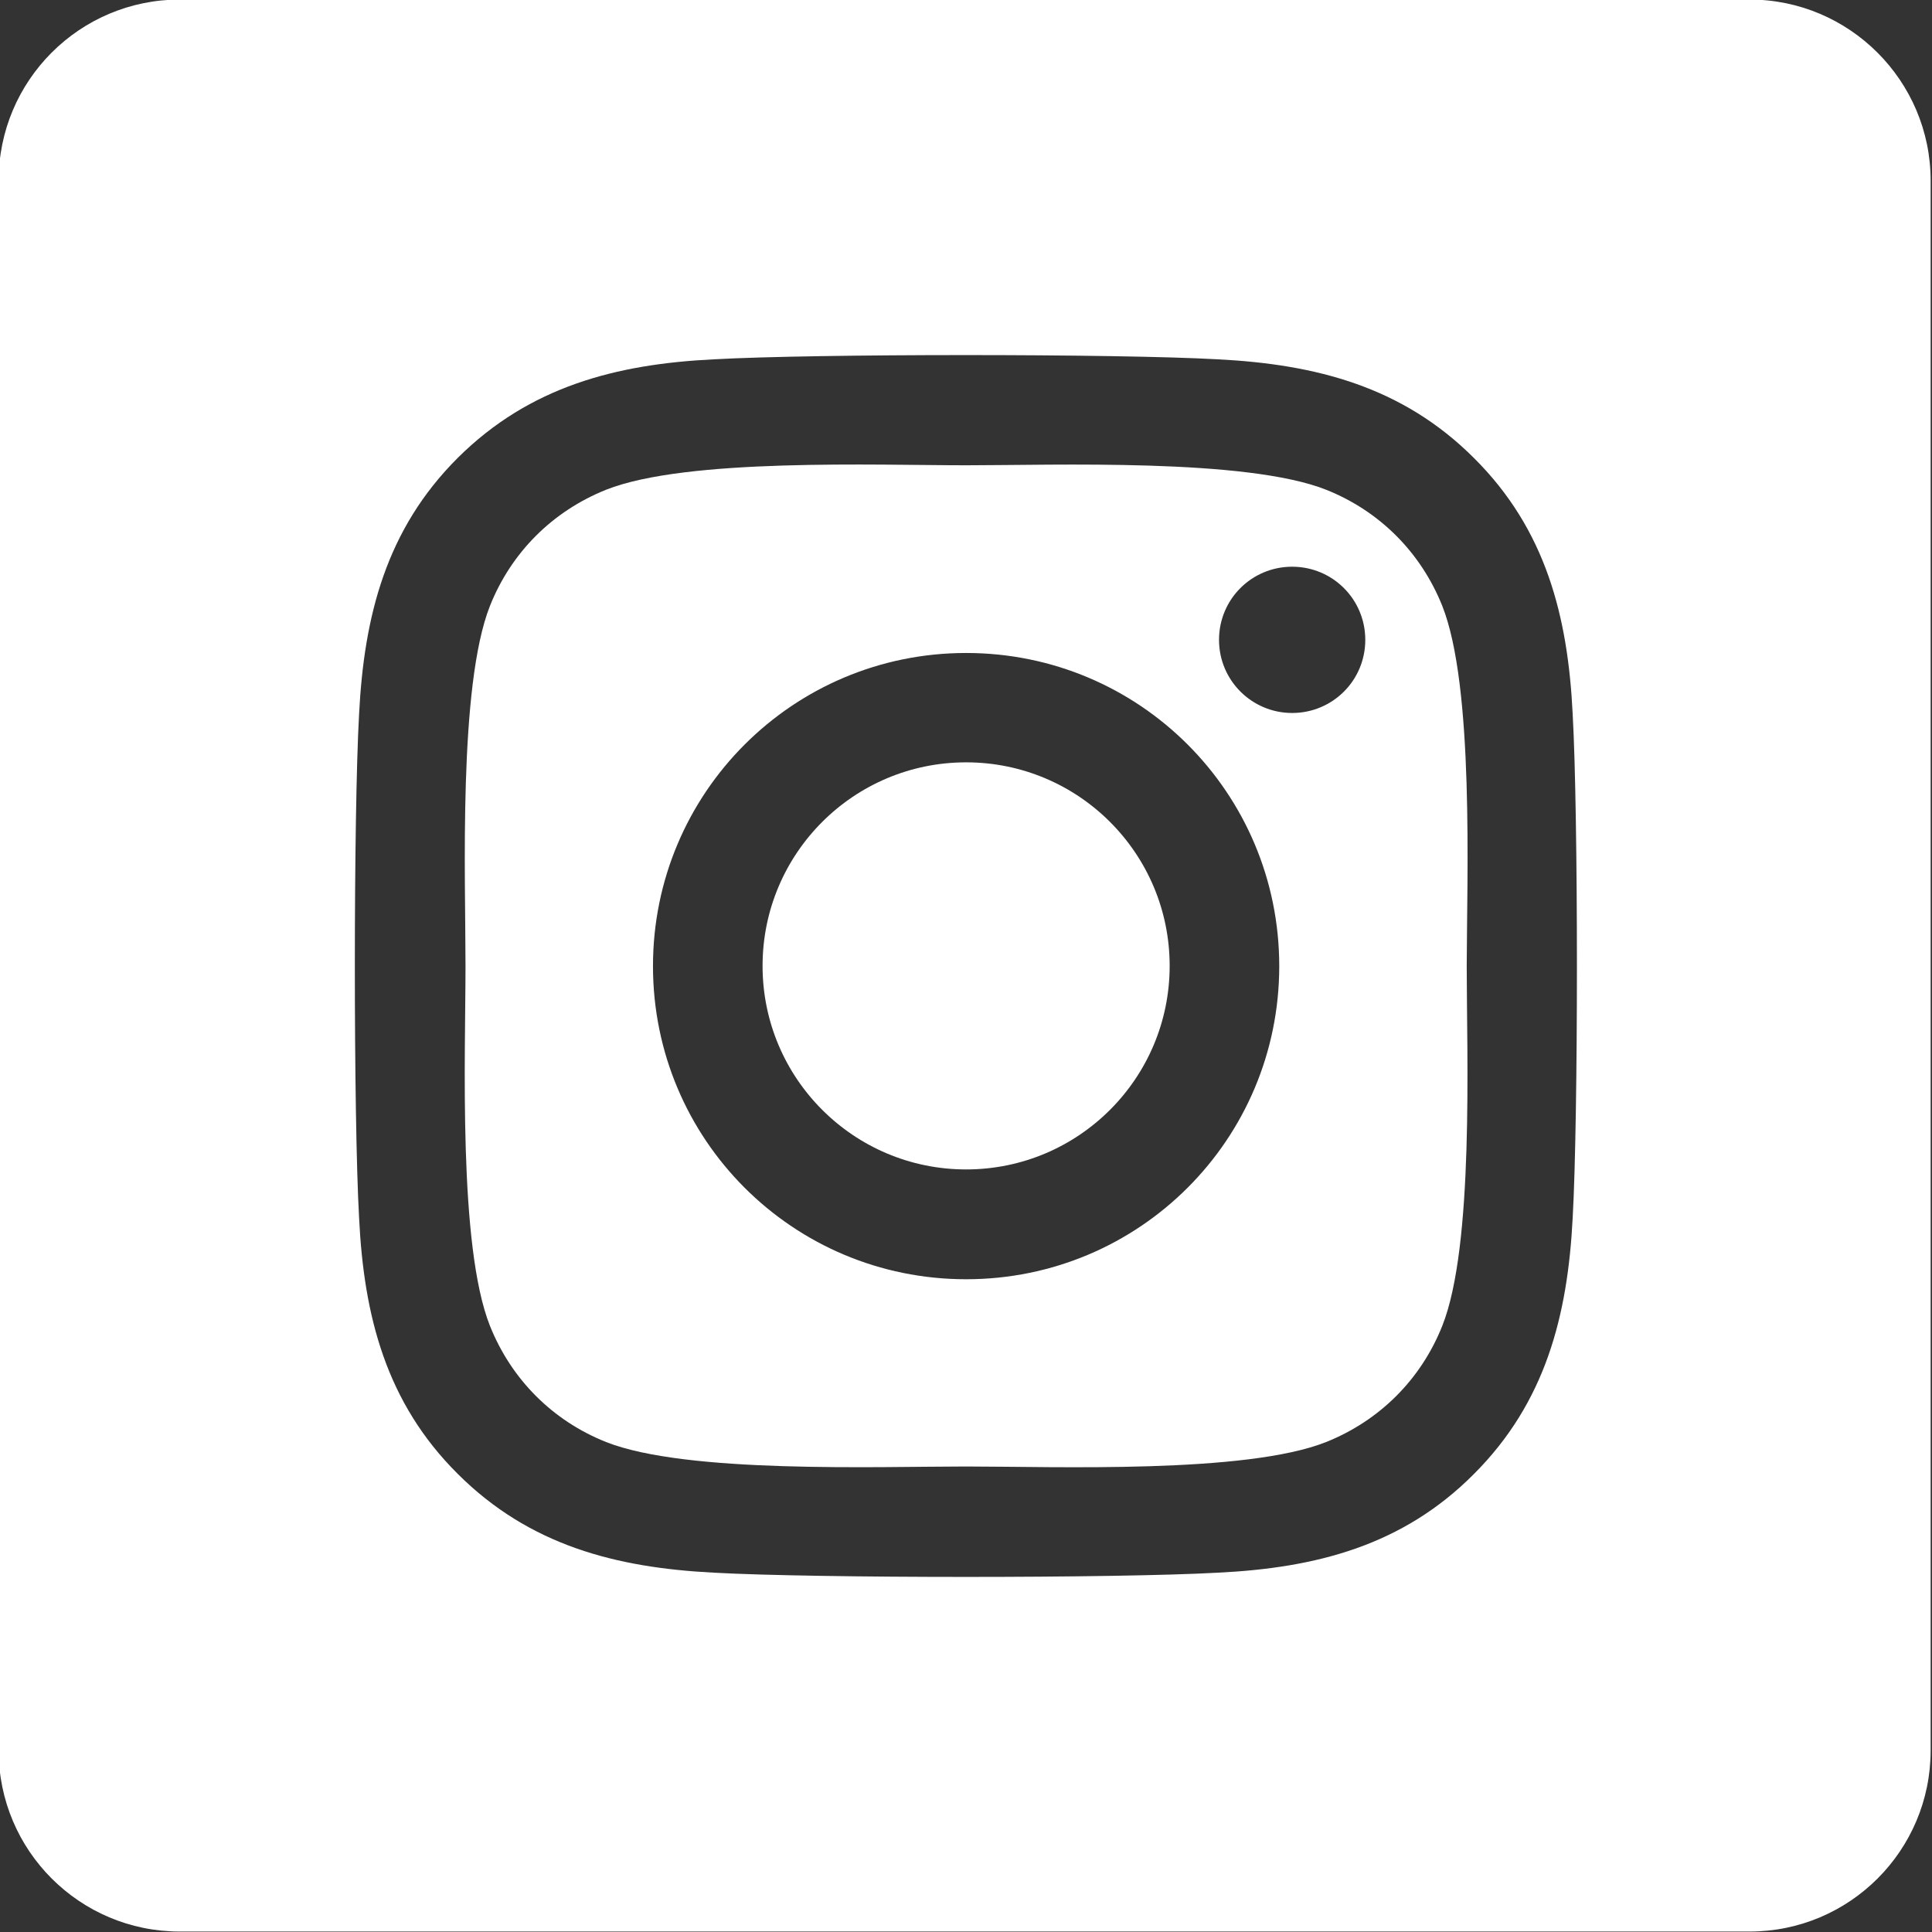
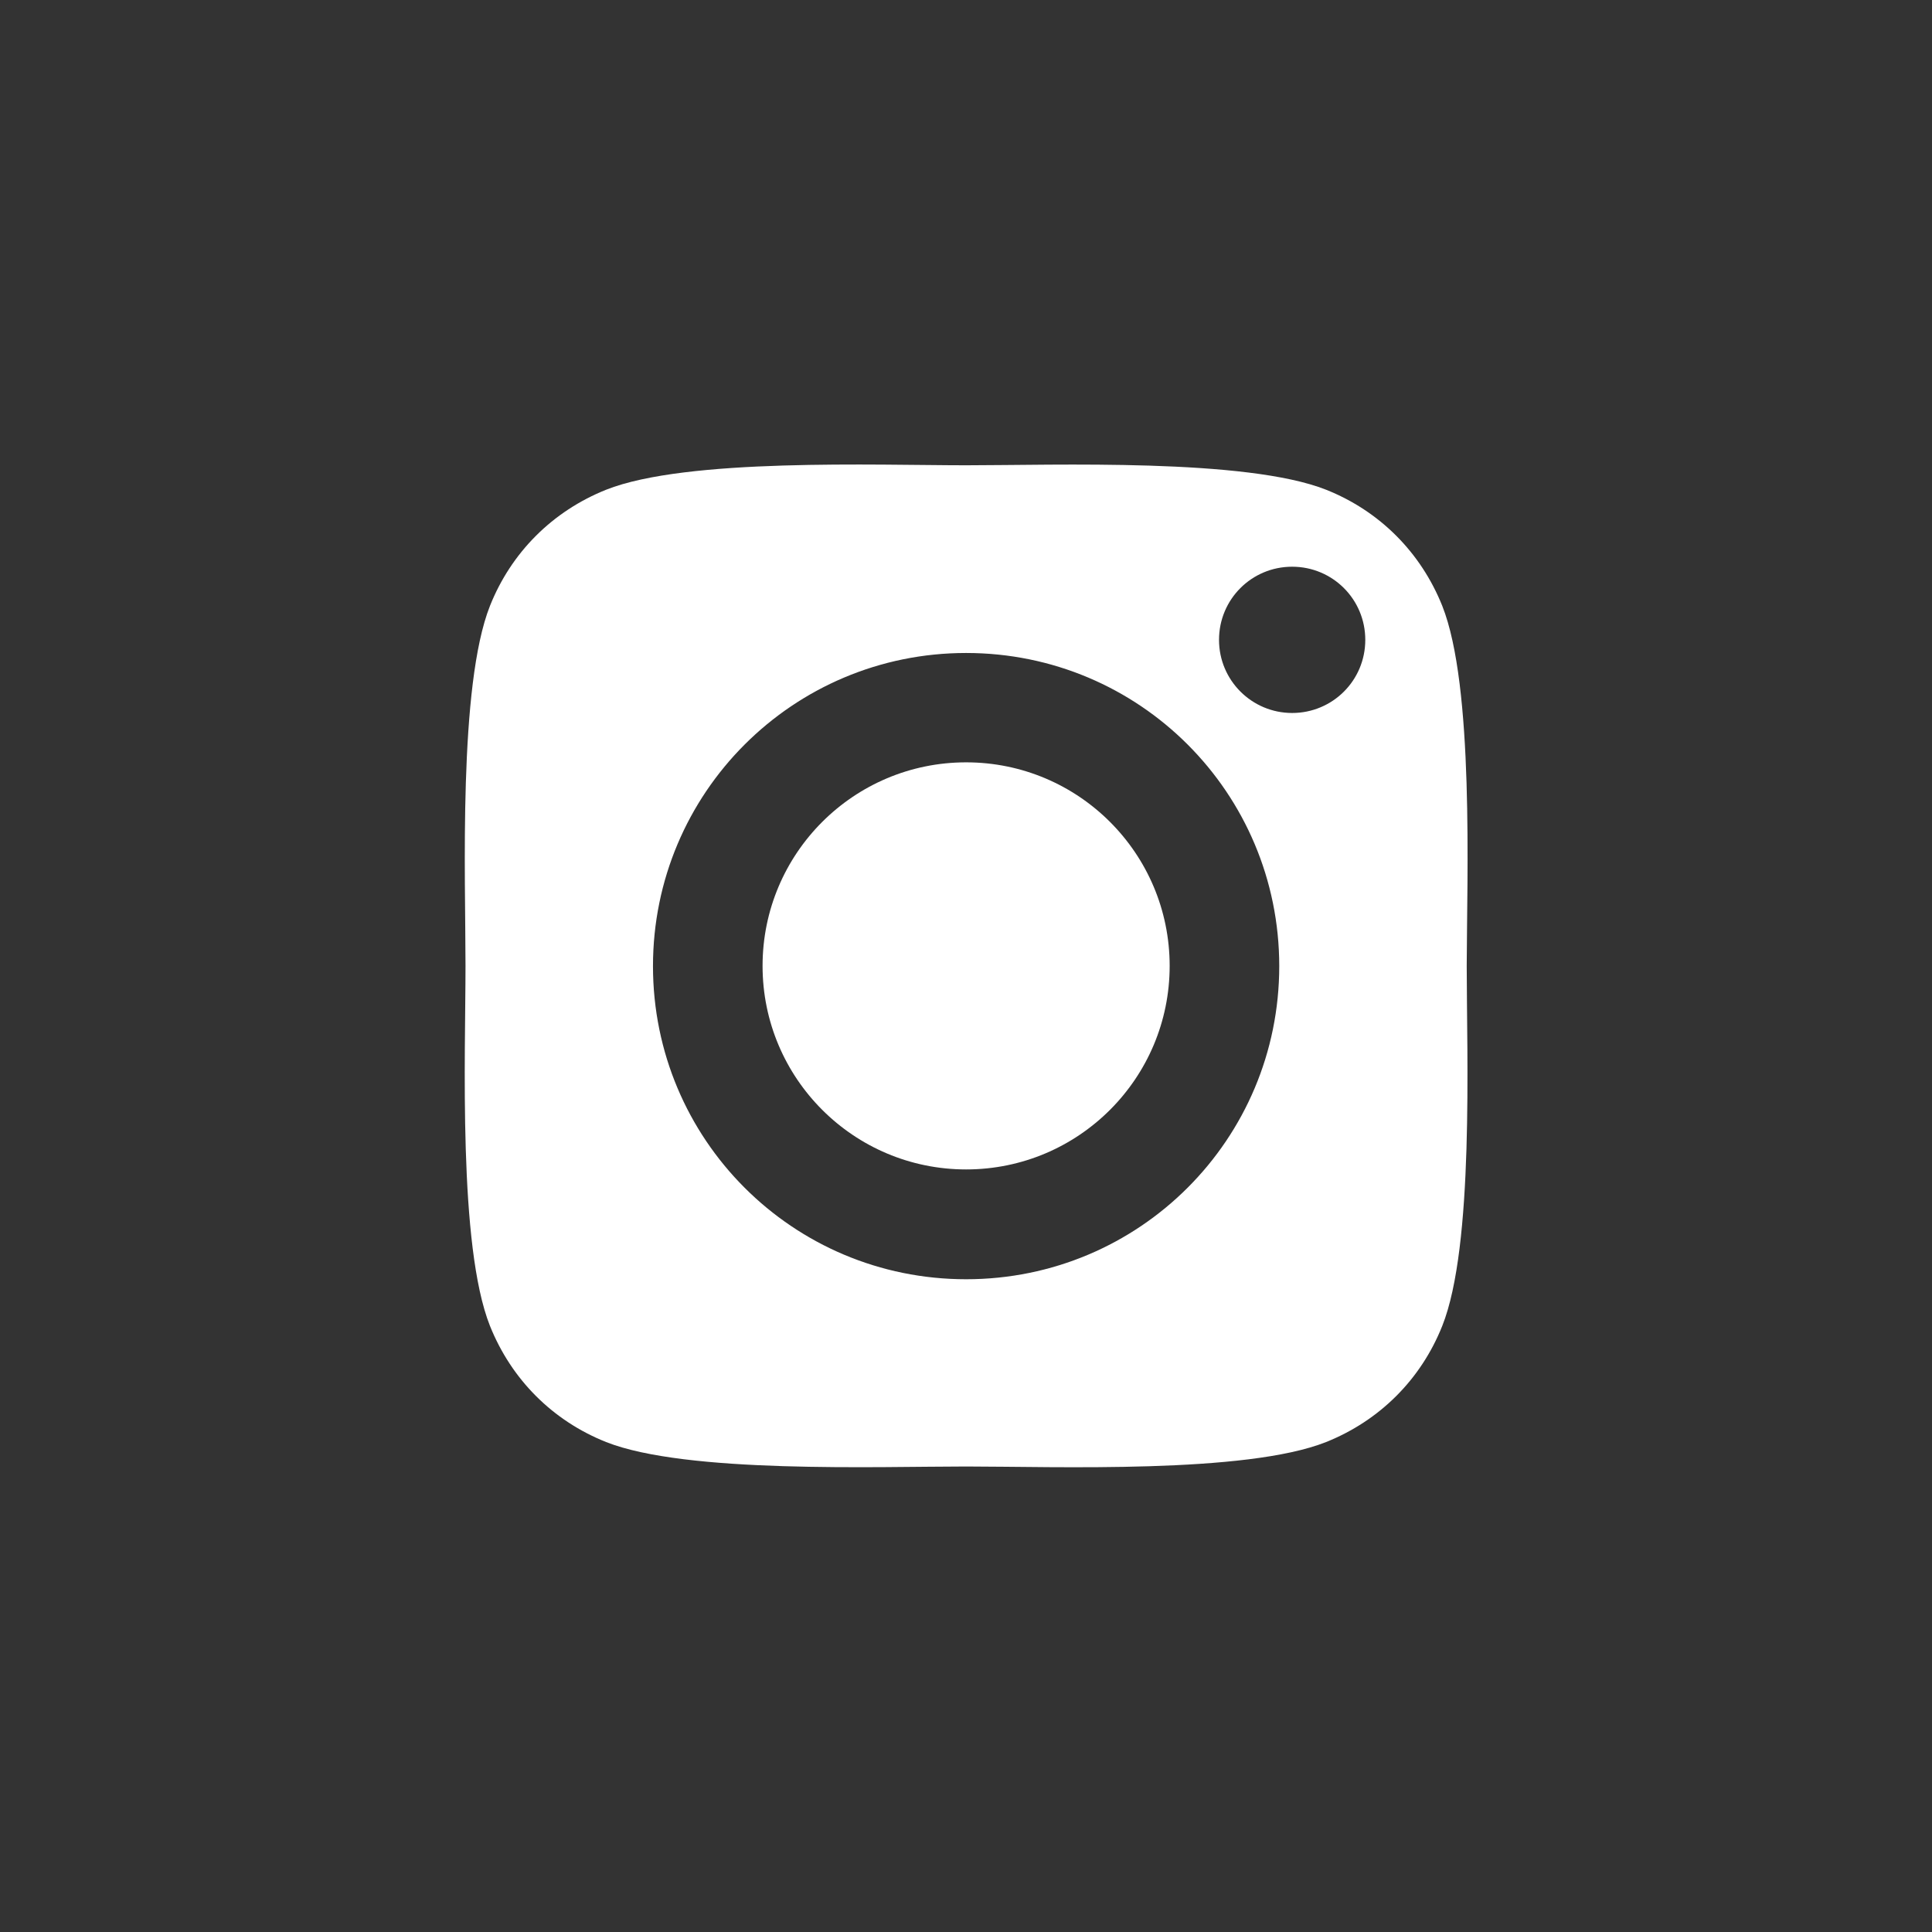
<svg xmlns="http://www.w3.org/2000/svg" version="1.1" id="Layer_1" x="0px" y="0px" viewBox="0 0 853.3 853.3" style="enable-background:new 0 0 853.3 853.3;" xml:space="preserve">
  <rect x="0" y="0" width="853.3" height="853.3" fill="#333333" stroke="none" />
  <style type="text/css">
	.st0{fill:#FFFFFF;}
</style>
  <g>
    <path class="st0" d="M637,267.6c-9.5-23.7-27.7-41.9-51.3-51.3c-35.4-14-119.8-10.8-159-10.8c-39.3,0-123.5-3.3-159,10.8   c-23.7,9.5-41.9,27.7-51.3,51.3c-14,35.4-10.8,119.8-10.8,159c0,39.3-3.3,123.5,10.8,159c9.5,23.7,27.7,41.9,51.3,51.3   c35.4,14,119.8,10.8,159,10.8c39.3,0,123.5,3.3,159-10.8c23.7-9.5,41.9-27.7,51.3-51.3c14.1-35.4,10.8-119.8,10.8-159   C647.9,387.4,651.1,303.1,637,267.6z M426.7,565c-76.6,0-138.3-61.8-138.3-138.3s61.8-138.3,138.3-138.3l0,0   c76.6,0,138.3,61.8,138.3,138.3S503.3,565,426.7,565z M570.7,314.9c-17.8,0-32.3-14.4-32.3-32.3s14.4-32.3,32.3-32.3   s32.3,14.4,32.3,32.3C603,300.6,588.5,314.9,570.7,314.9z" />
    <circle class="st0" cx="426.7" cy="426.6" r="89.9" />
-     <path class="st0" d="M772.7-0.2H79.4c-44.2,0-80,35.8-80,80v693.3c0,44.2,35.8,80,80,80h693.3c44.2,0,80-35.8,80-80V79.8   C852.7,35.7,816.8-0.2,772.7-0.2z M694.6,537.9c-2.2,43.2-12,81.5-43.6,113.1c-31.5,31.7-69.8,41.5-113.1,43.6   c-44.5,2.5-178.1,2.5-222.6,0c-43.2-2.2-81.4-12-113.1-43.6c-31.7-31.5-41.5-69.8-43.6-113.1c-2.5-44.5-2.5-178.1,0-222.6   c2.2-43.2,11.9-81.5,43.6-113.1c31.7-31.5,70-41.4,113.1-43.5c44.5-2.5,178.1-2.5,222.6,0c43.2,2.2,81.5,12,113.1,43.6   c31.7,31.5,41.5,69.8,43.6,113.1C697.1,359.9,697.1,493.3,694.6,537.9z" />
  </g>
</svg>